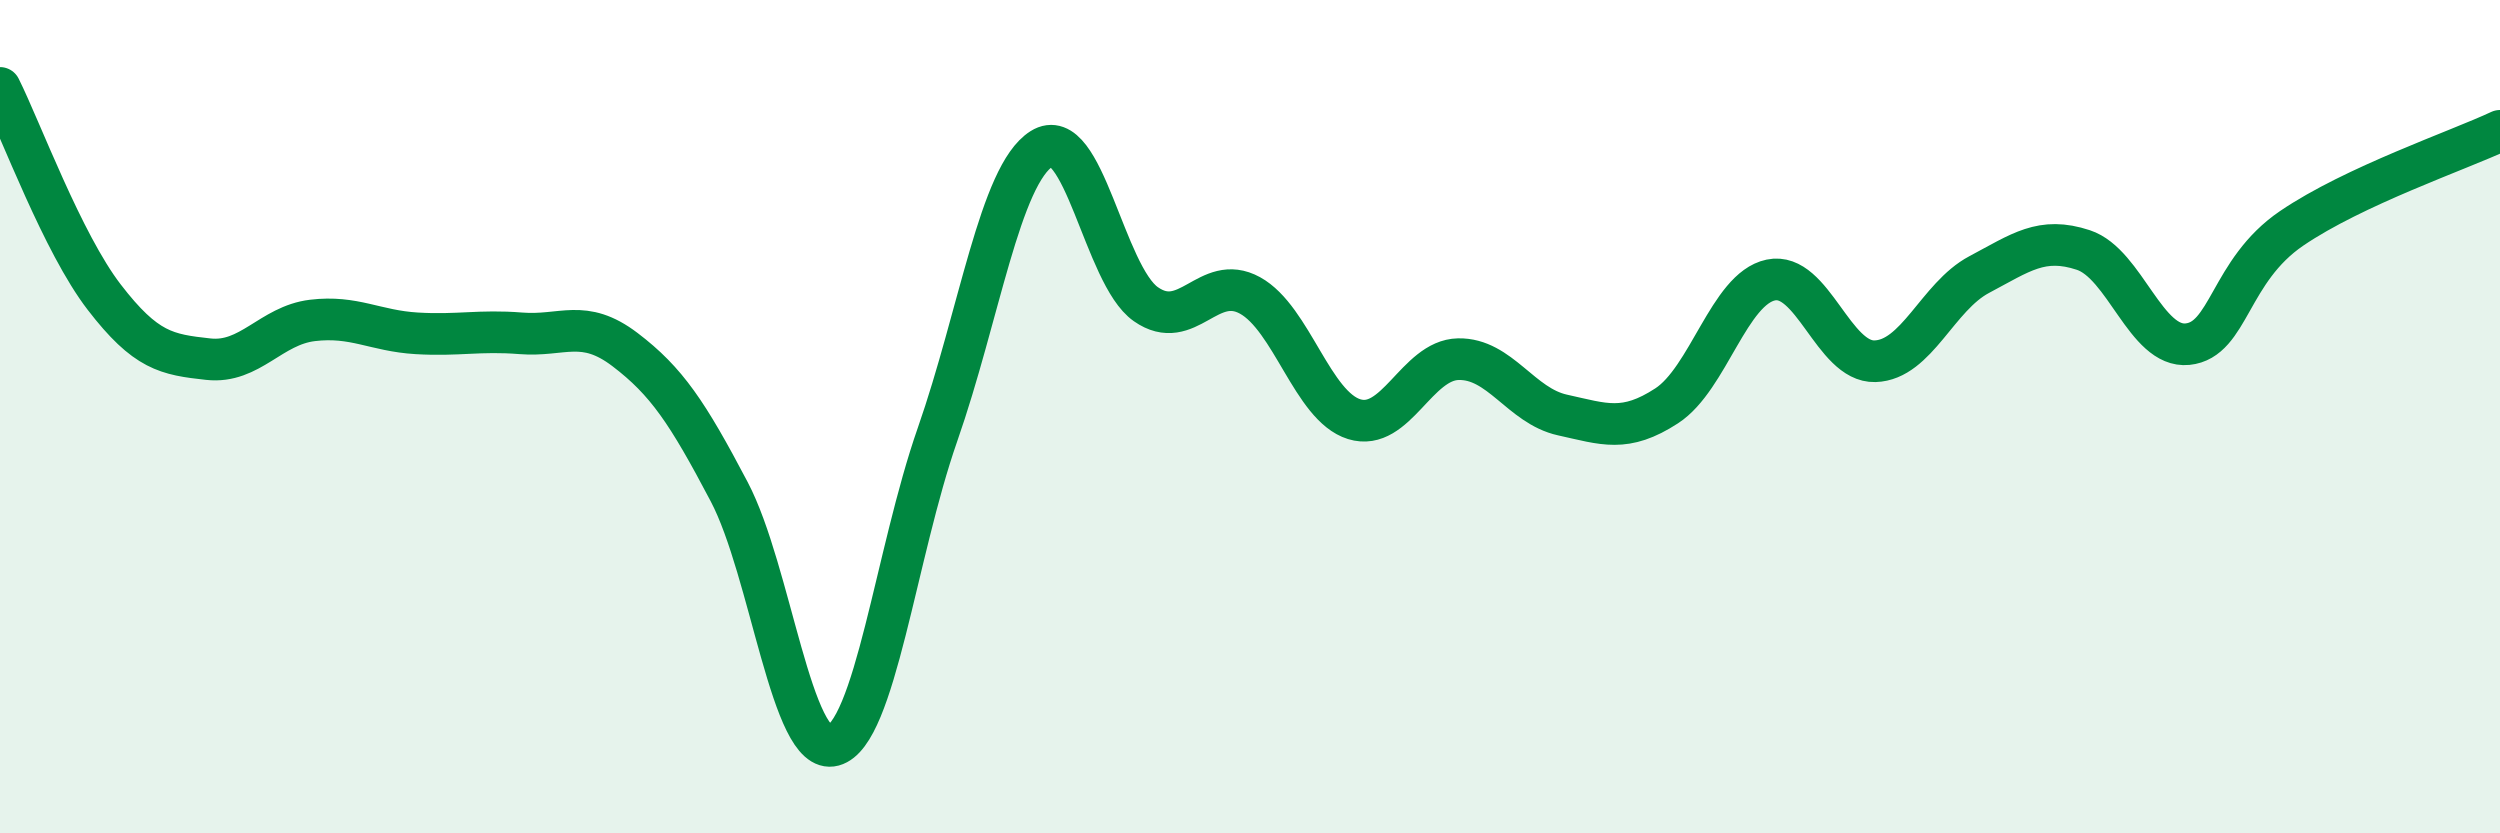
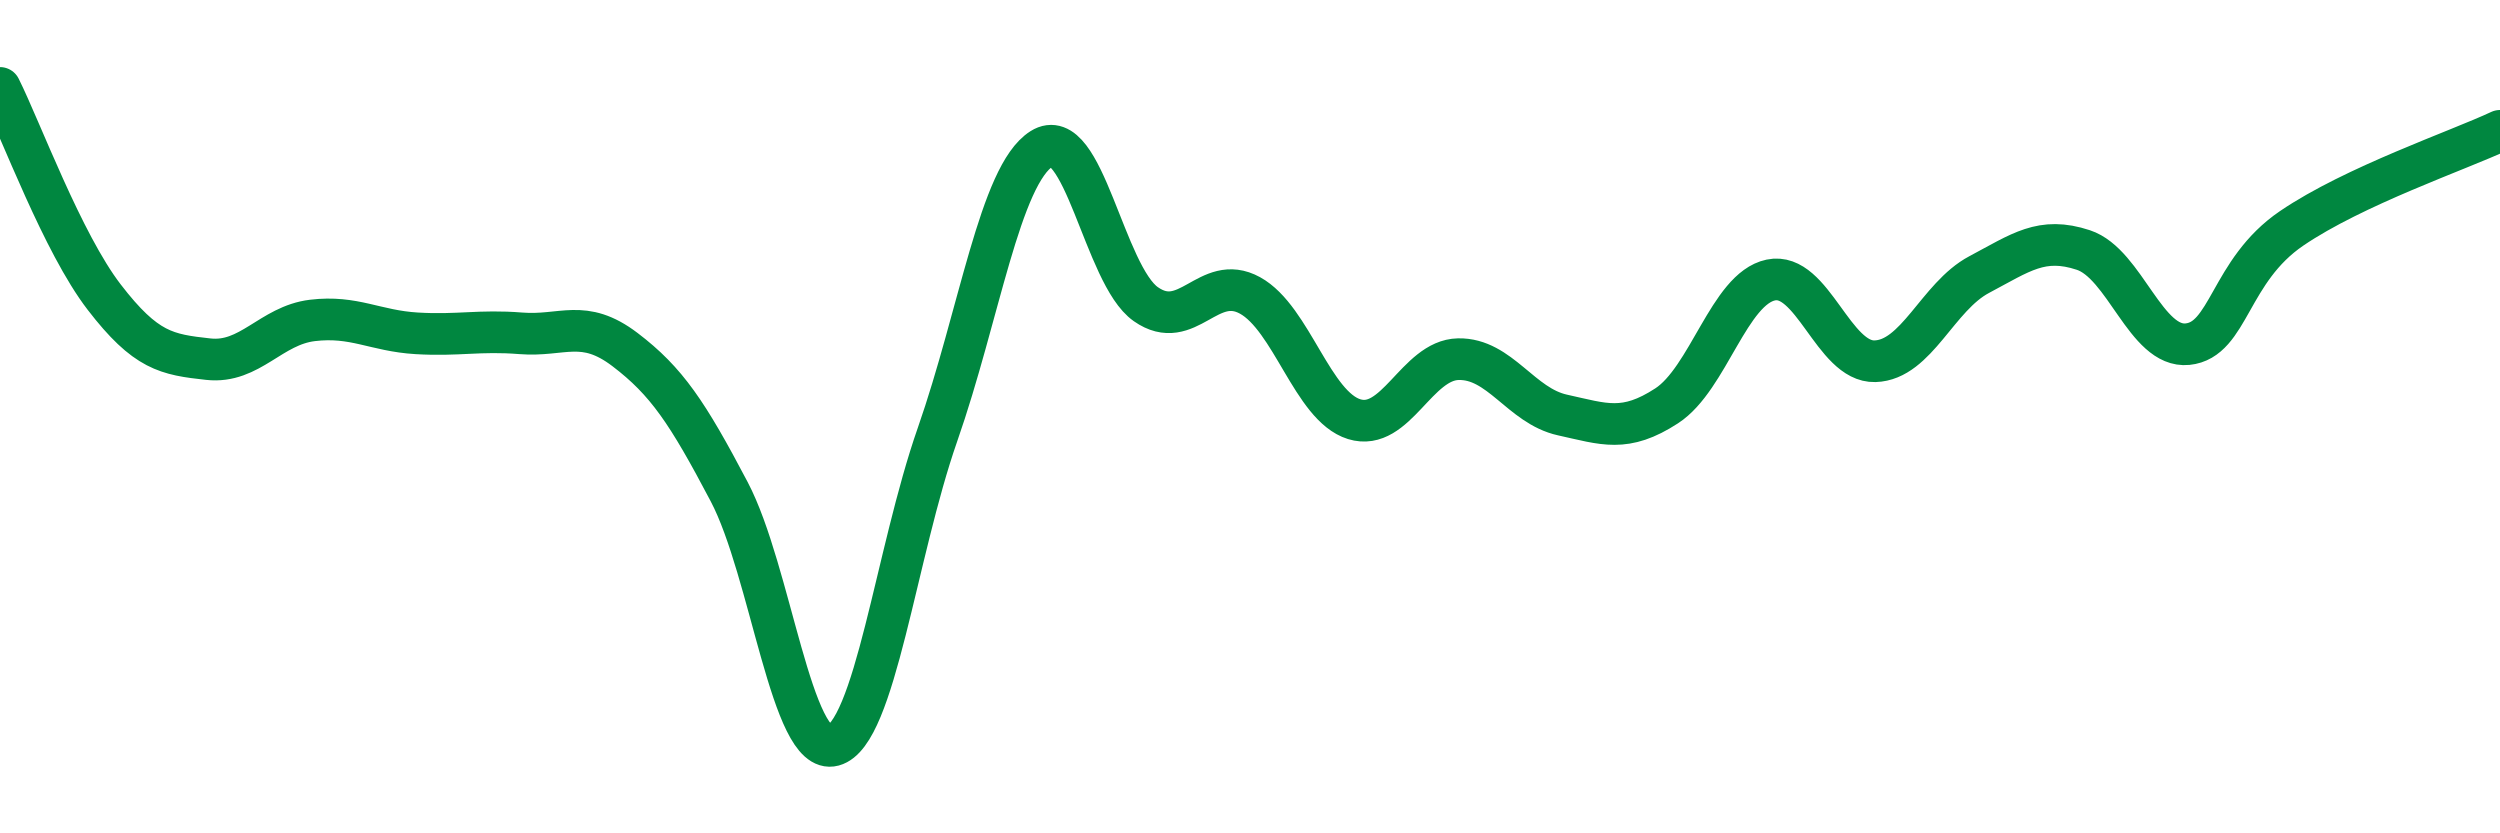
<svg xmlns="http://www.w3.org/2000/svg" width="60" height="20" viewBox="0 0 60 20">
-   <path d="M 0,2.11 C 0.5,3.11 1.5,5.83 2.5,7.13 C 3.5,8.43 4,8.51 5,8.62 C 6,8.73 6.5,7.81 7.5,7.69 C 8.5,7.57 9,7.94 10,8 C 11,8.06 11.5,7.92 12.5,8 C 13.5,8.08 14,7.63 15,8.39 C 16,9.15 16.5,9.9 17.5,11.8 C 18.5,13.7 19,18.16 20,17.89 C 21,17.62 21.5,13.29 22.5,10.43 C 23.5,7.57 24,4.2 25,3.57 C 26,2.94 26.5,6.6 27.5,7.3 C 28.5,8 29,6.54 30,7.09 C 31,7.64 31.5,9.75 32.5,10.06 C 33.5,10.37 34,8.64 35,8.62 C 36,8.6 36.5,9.74 37.5,9.96 C 38.5,10.18 39,10.39 40,9.74 C 41,9.09 41.5,6.93 42.5,6.72 C 43.5,6.51 44,8.7 45,8.67 C 46,8.64 46.5,7.12 47.5,6.59 C 48.5,6.06 49,5.67 50,6 C 51,6.33 51.5,8.36 52.5,8.26 C 53.5,8.16 53.5,6.5 55,5.48 C 56.5,4.46 59,3.61 60,3.14L60 20L0 20Z" fill="#008740" opacity="0.1" stroke-linecap="round" stroke-linejoin="round" />
  <path d="M 0,2.11 C 0.5,3.11 1.5,5.83 2.5,7.13 C 3.5,8.43 4,8.51 5,8.62 C 6,8.73 6.5,7.81 7.5,7.69 C 8.5,7.57 9,7.94 10,8 C 11,8.06 11.5,7.92 12.5,8 C 13.5,8.08 14,7.63 15,8.39 C 16,9.15 16.5,9.9 17.5,11.8 C 18.5,13.7 19,18.16 20,17.89 C 21,17.62 21.5,13.29 22.5,10.43 C 23.5,7.57 24,4.2 25,3.57 C 26,2.94 26.5,6.6 27.5,7.3 C 28.5,8 29,6.54 30,7.09 C 31,7.64 31.5,9.75 32.5,10.06 C 33.5,10.37 34,8.64 35,8.62 C 36,8.6 36.5,9.74 37.5,9.96 C 38.5,10.18 39,10.39 40,9.74 C 41,9.09 41.5,6.93 42.5,6.72 C 43.5,6.51 44,8.7 45,8.67 C 46,8.64 46.5,7.12 47.5,6.59 C 48.5,6.06 49,5.67 50,6 C 51,6.33 51.5,8.36 52.5,8.26 C 53.5,8.16 53.5,6.5 55,5.48 C 56.5,4.46 59,3.61 60,3.14" stroke="#008740" stroke-width="1" fill="none" stroke-linecap="round" stroke-linejoin="round" />
</svg>